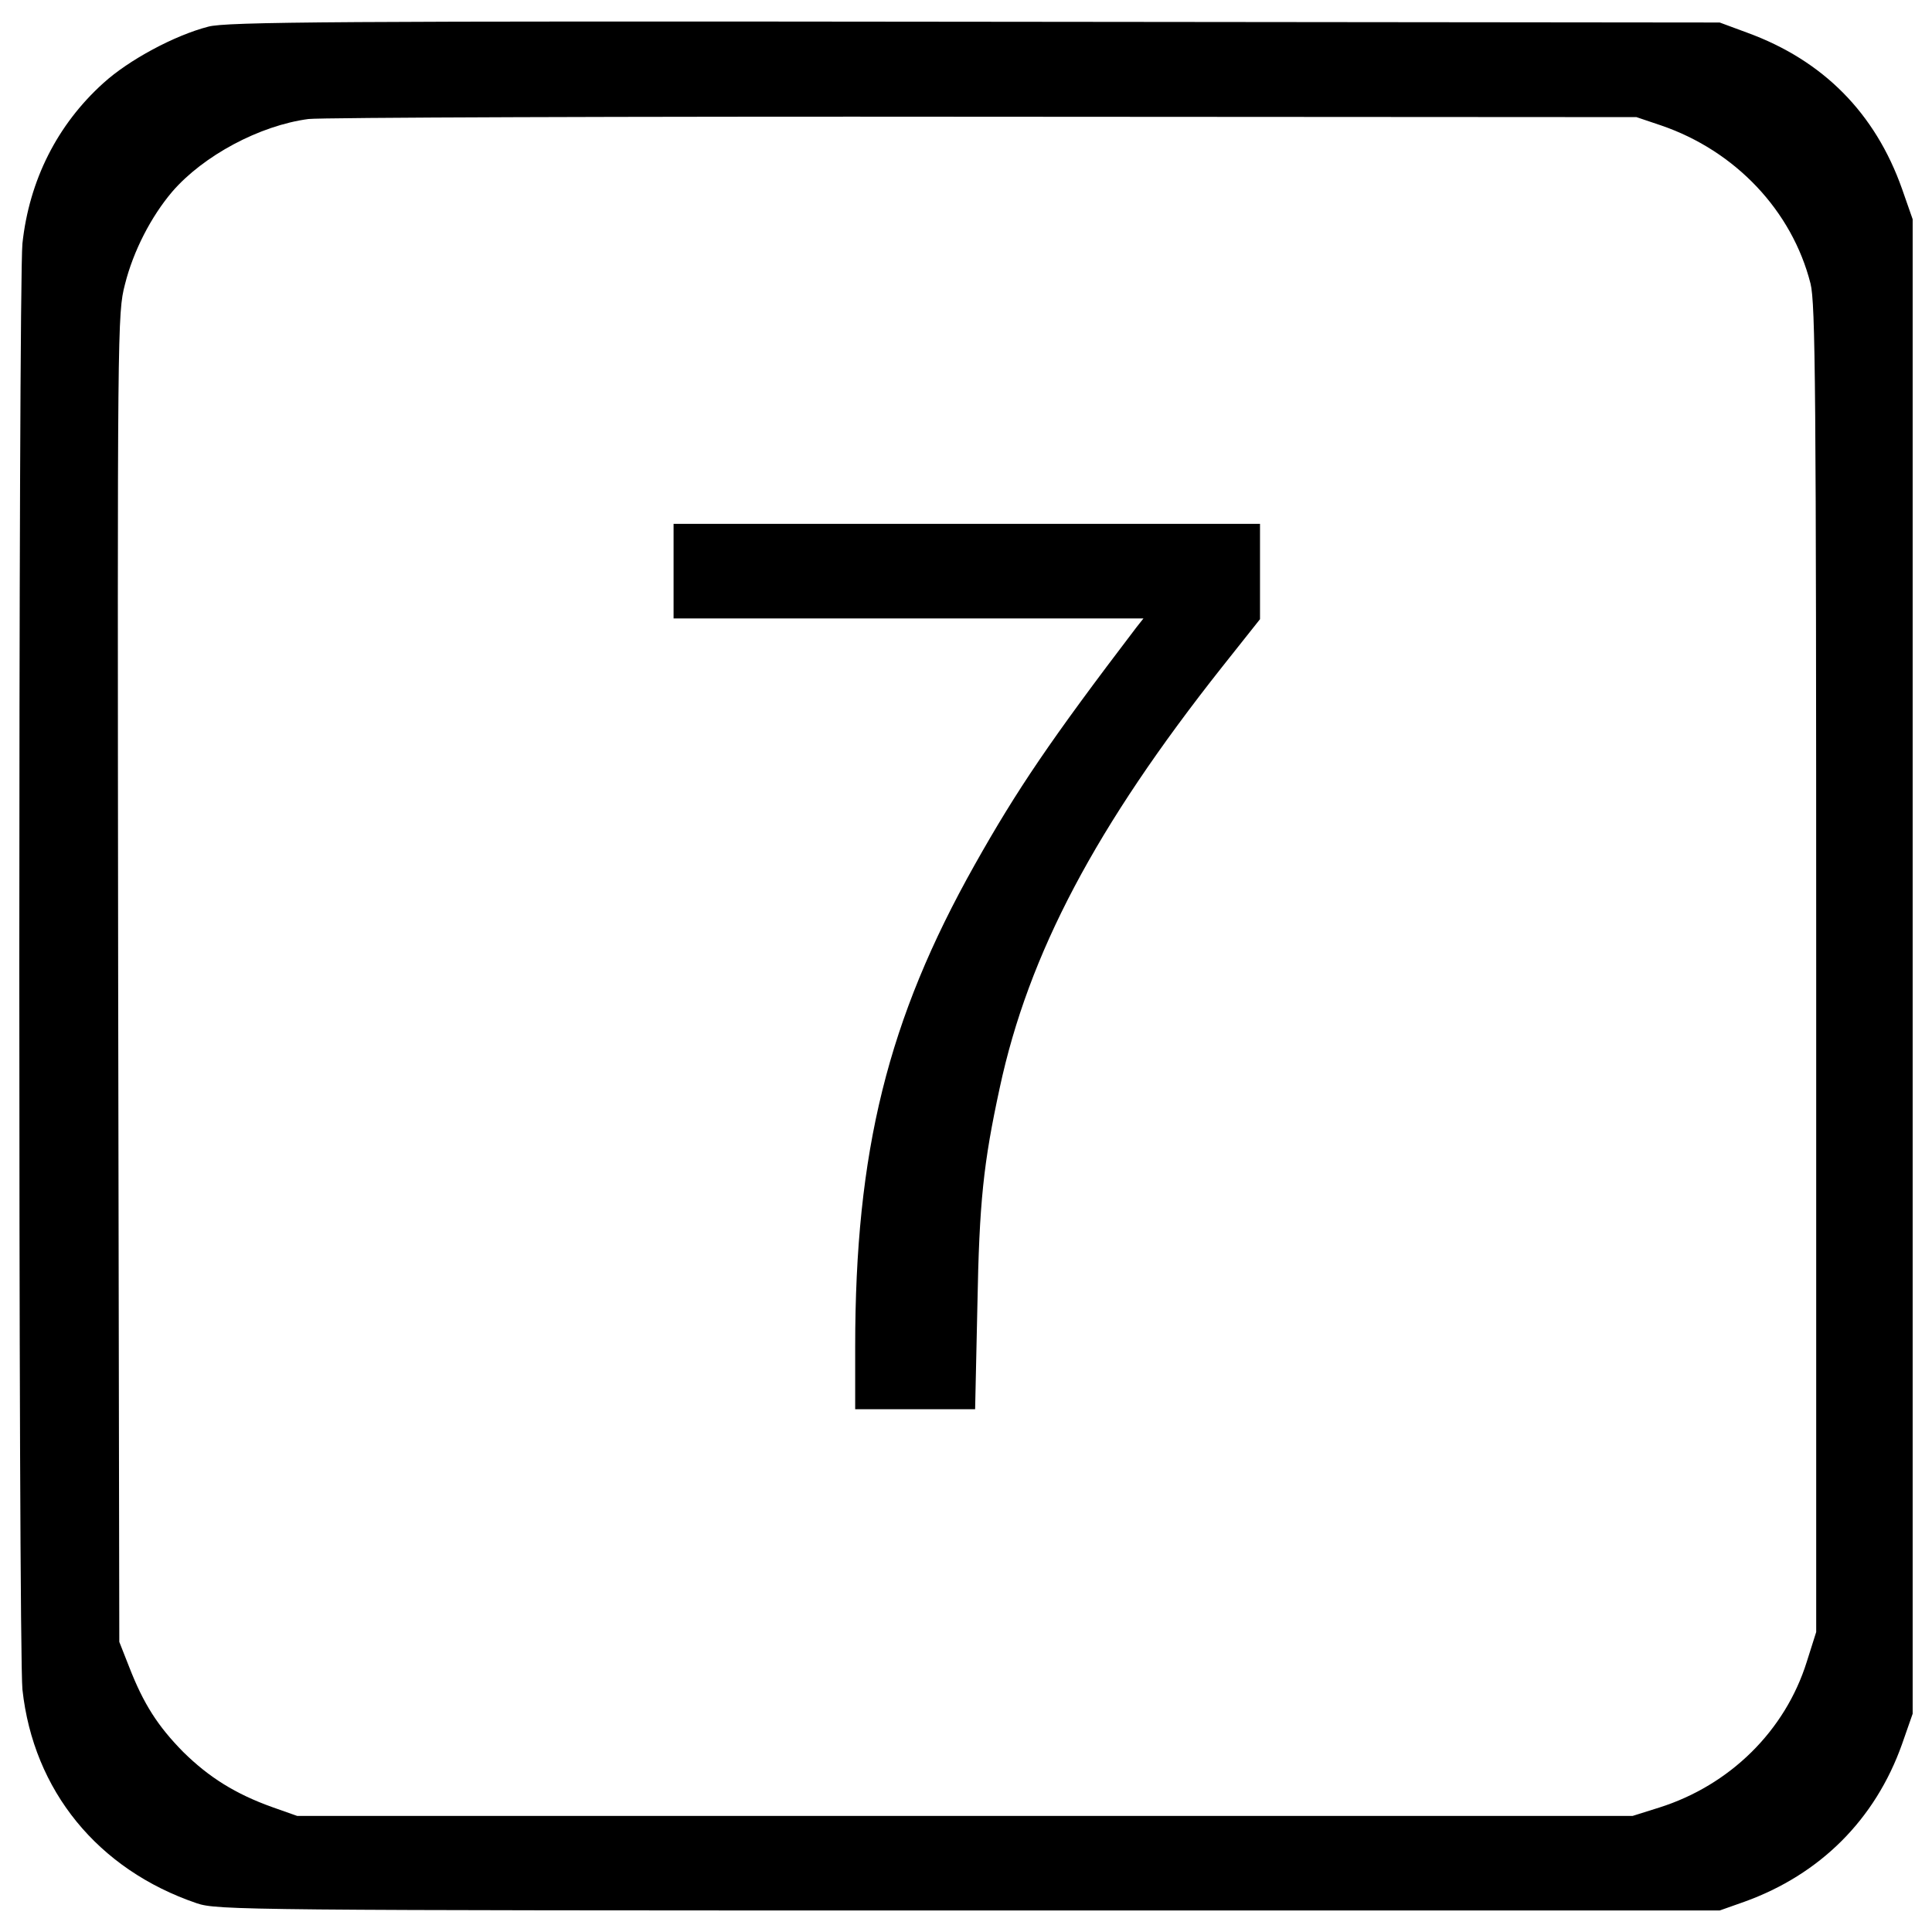
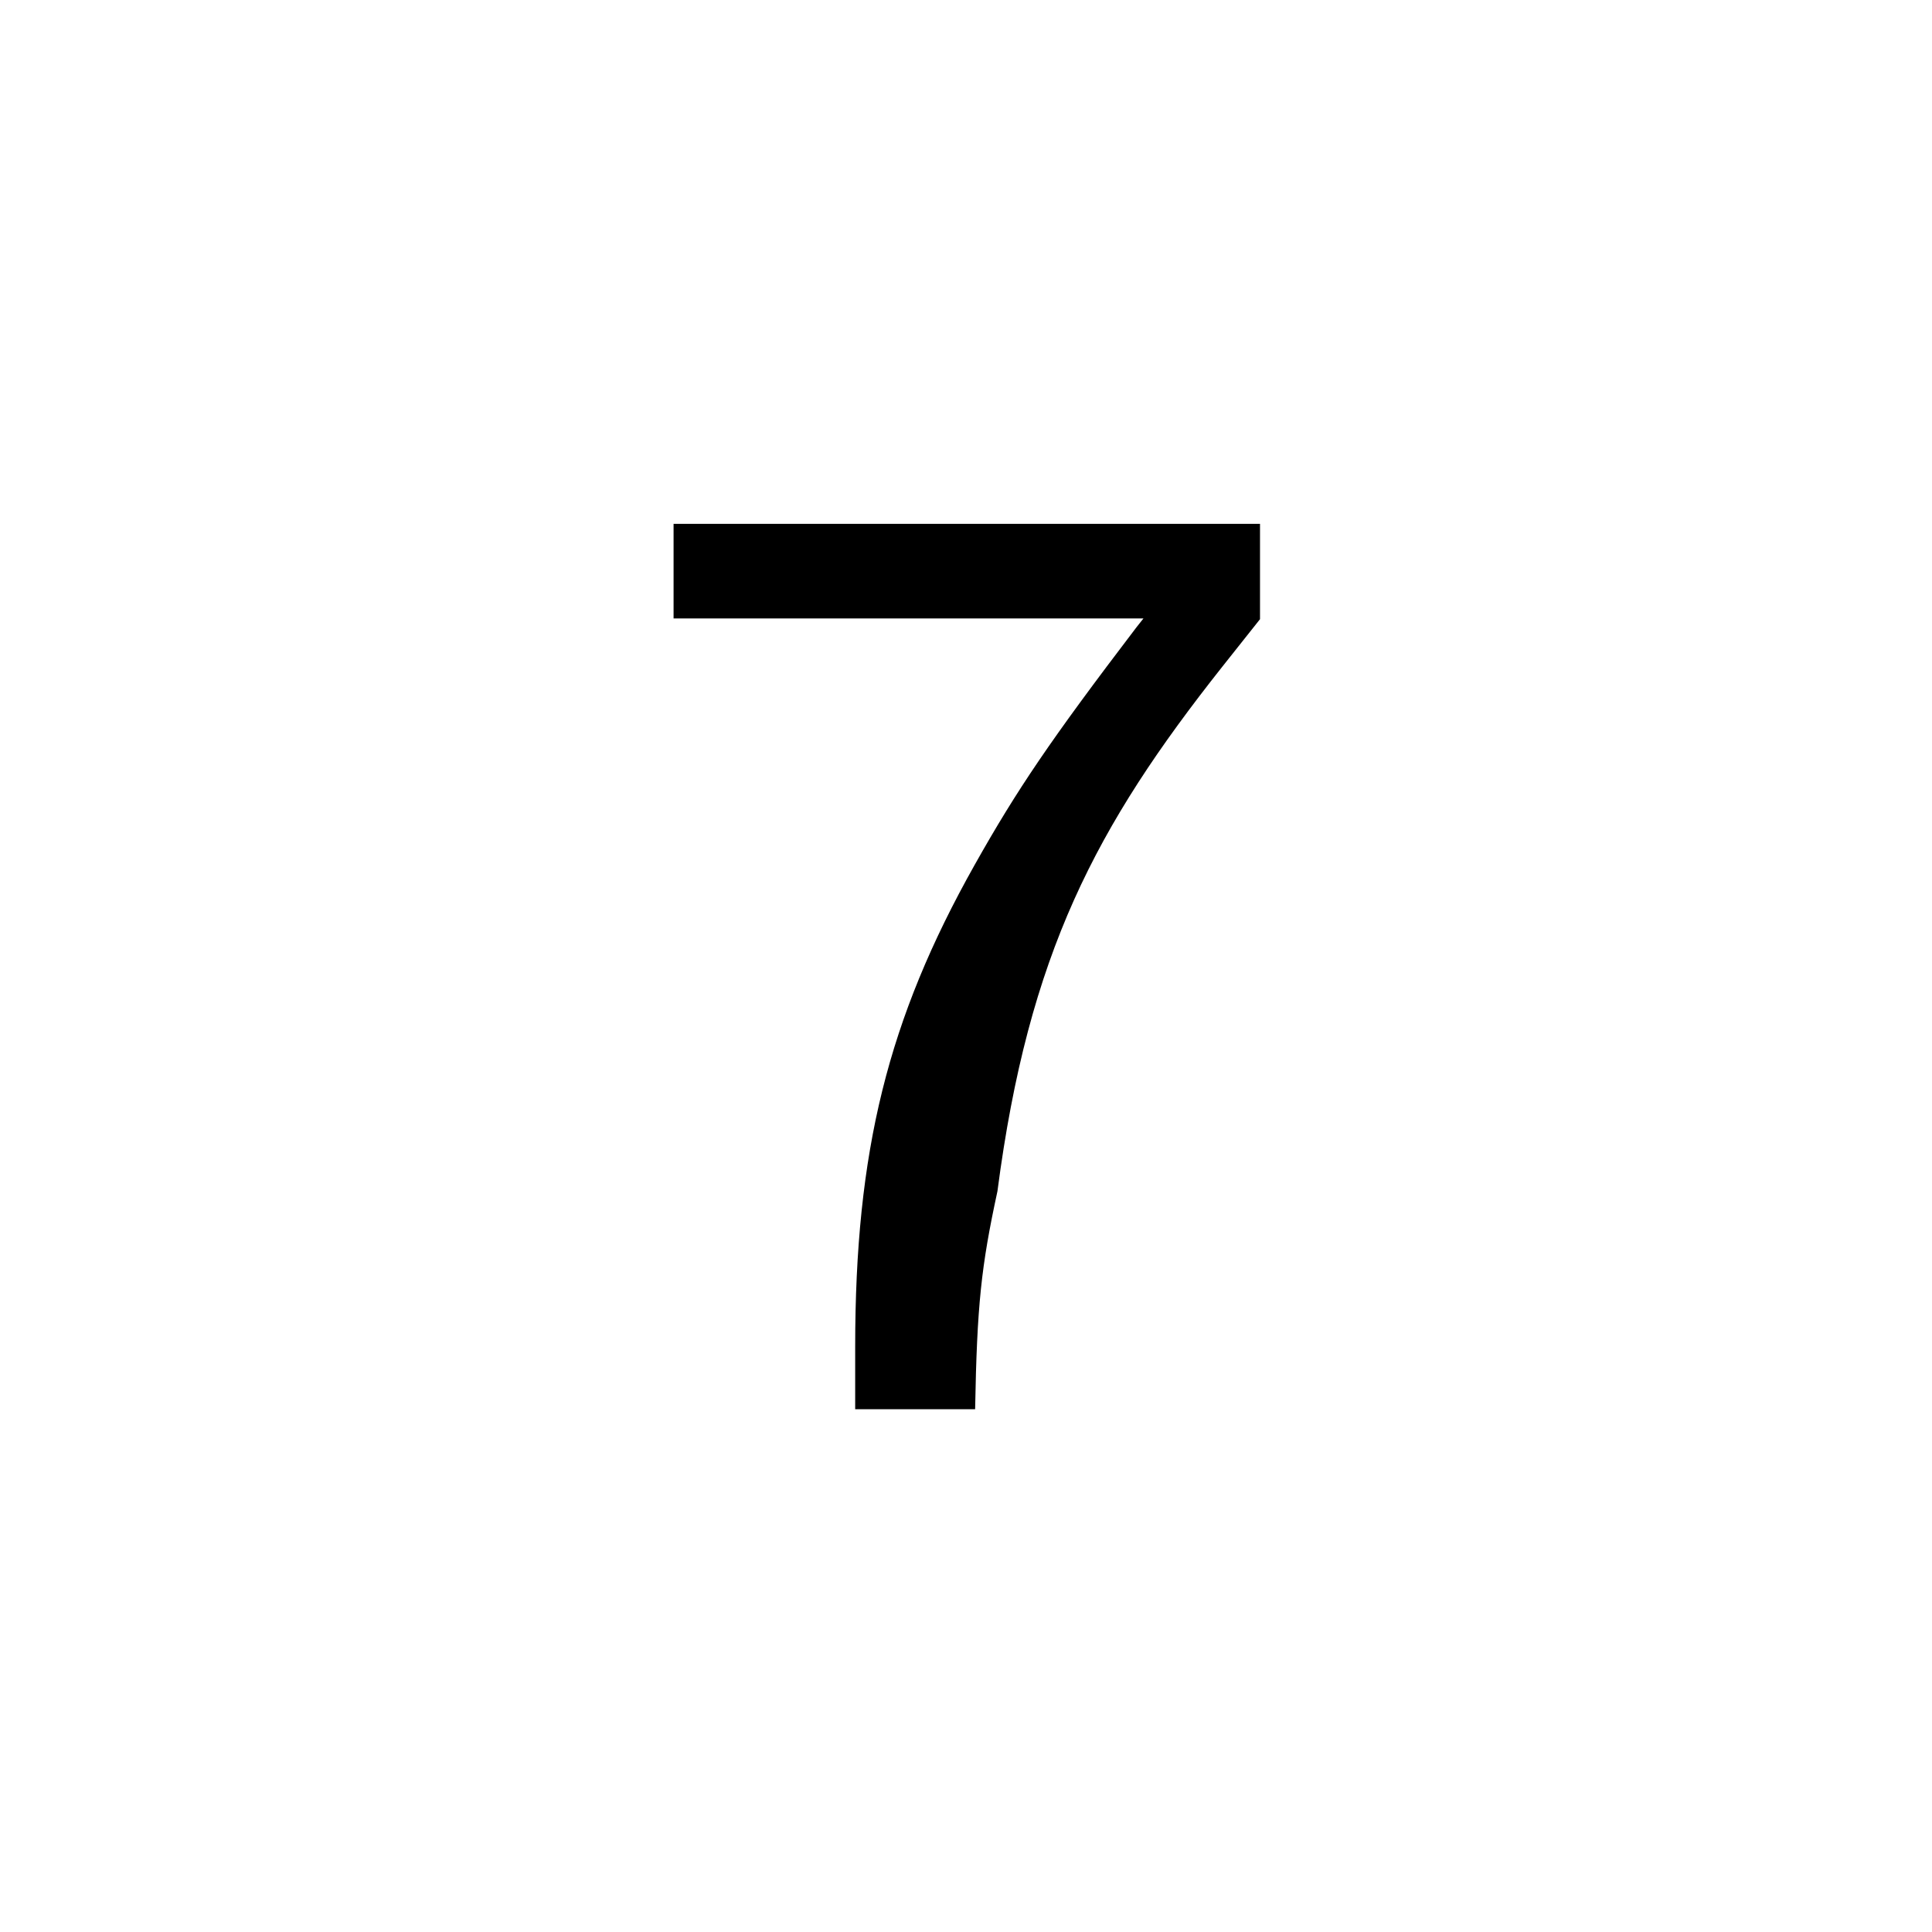
<svg xmlns="http://www.w3.org/2000/svg" version="1.1" x="0px" y="0px" viewBox="0 0 1000 1000" enable-background="new 0 0 1000 1000" xml:space="preserve">
  <g>
    <g transform="translate(0,511) scale(0.1,-0.1)">
-       <path d="M1077.7,4971.9c-174.3-45-411.2-172.3-542.5-291.8c-238.9-215.4-383.8-503.3-419.1-830.3c-21.6-221.3-21.6-7263.4,0-7484.7c56.8-522.9,389.7-932.2,902.8-1106.5c103.8-35.3,246.8-37.2,3995-37.2h3887.3l127.3,45c391.7,141,677.6,425,816.6,816.6l54.8,156.7V107.4v3867.7l-54.8,156.7c-139.1,393.6-409.3,665.8-801,808.8l-143,52.9l-3857.9,3.9C1733.7,5001.3,1169.7,4997.3,1077.7,4971.9z M8597.7,4460.8c383.8-131.2,677.6-440.6,773.5-818.6c25.5-101.8,29.4-540.5,29.4-3548.5v-3431l-49-154.7c-111.6-356.4-397.5-638.4-763.8-754l-137.1-43.1H4994.4H1537.9l-127.3,45c-191.9,68.5-329,154.7-462.2,285.9c-131.2,133.2-205.6,248.7-280,440.6l-50.9,129.2L611.6,48.6c-3.9,3380.1-3.9,3438.8,35.2,3589.6c43.1,172.3,135.1,350.6,244.8,479.8c160.6,186,452.4,342.7,705,376c64.6,7.8,1637.2,13.7,3495.6,11.8l3378.1-2L8597.7,4460.8z" />
-       <path d="M3486.4,2153.8v-244.8h1216.1h1216.1l-37.2-47c-444.6-583.6-616.9-838.2-836.2-1227.9c-450.4-801-618.8-1482.5-618.8-2496.9v-321.2h311.4h309.4l11.7,534.6c9.8,540.5,31.3,738.3,115.5,1128C5323.4,174,5672,832,6326,1658.4l195.8,246.7v246.7v246.8H5004.1H3486.4V2153.8z" />
+       <path d="M3486.4,2153.8v-244.8h1216.1h1216.1l-37.2-47c-444.6-583.6-616.9-838.2-836.2-1227.9c-450.4-801-618.8-1482.5-618.8-2496.9v-321.2h311.4h309.4c9.8,540.5,31.3,738.3,115.5,1128C5323.4,174,5672,832,6326,1658.4l195.8,246.7v246.7v246.8H5004.1H3486.4V2153.8z" />
    </g>
  </g>
</svg>